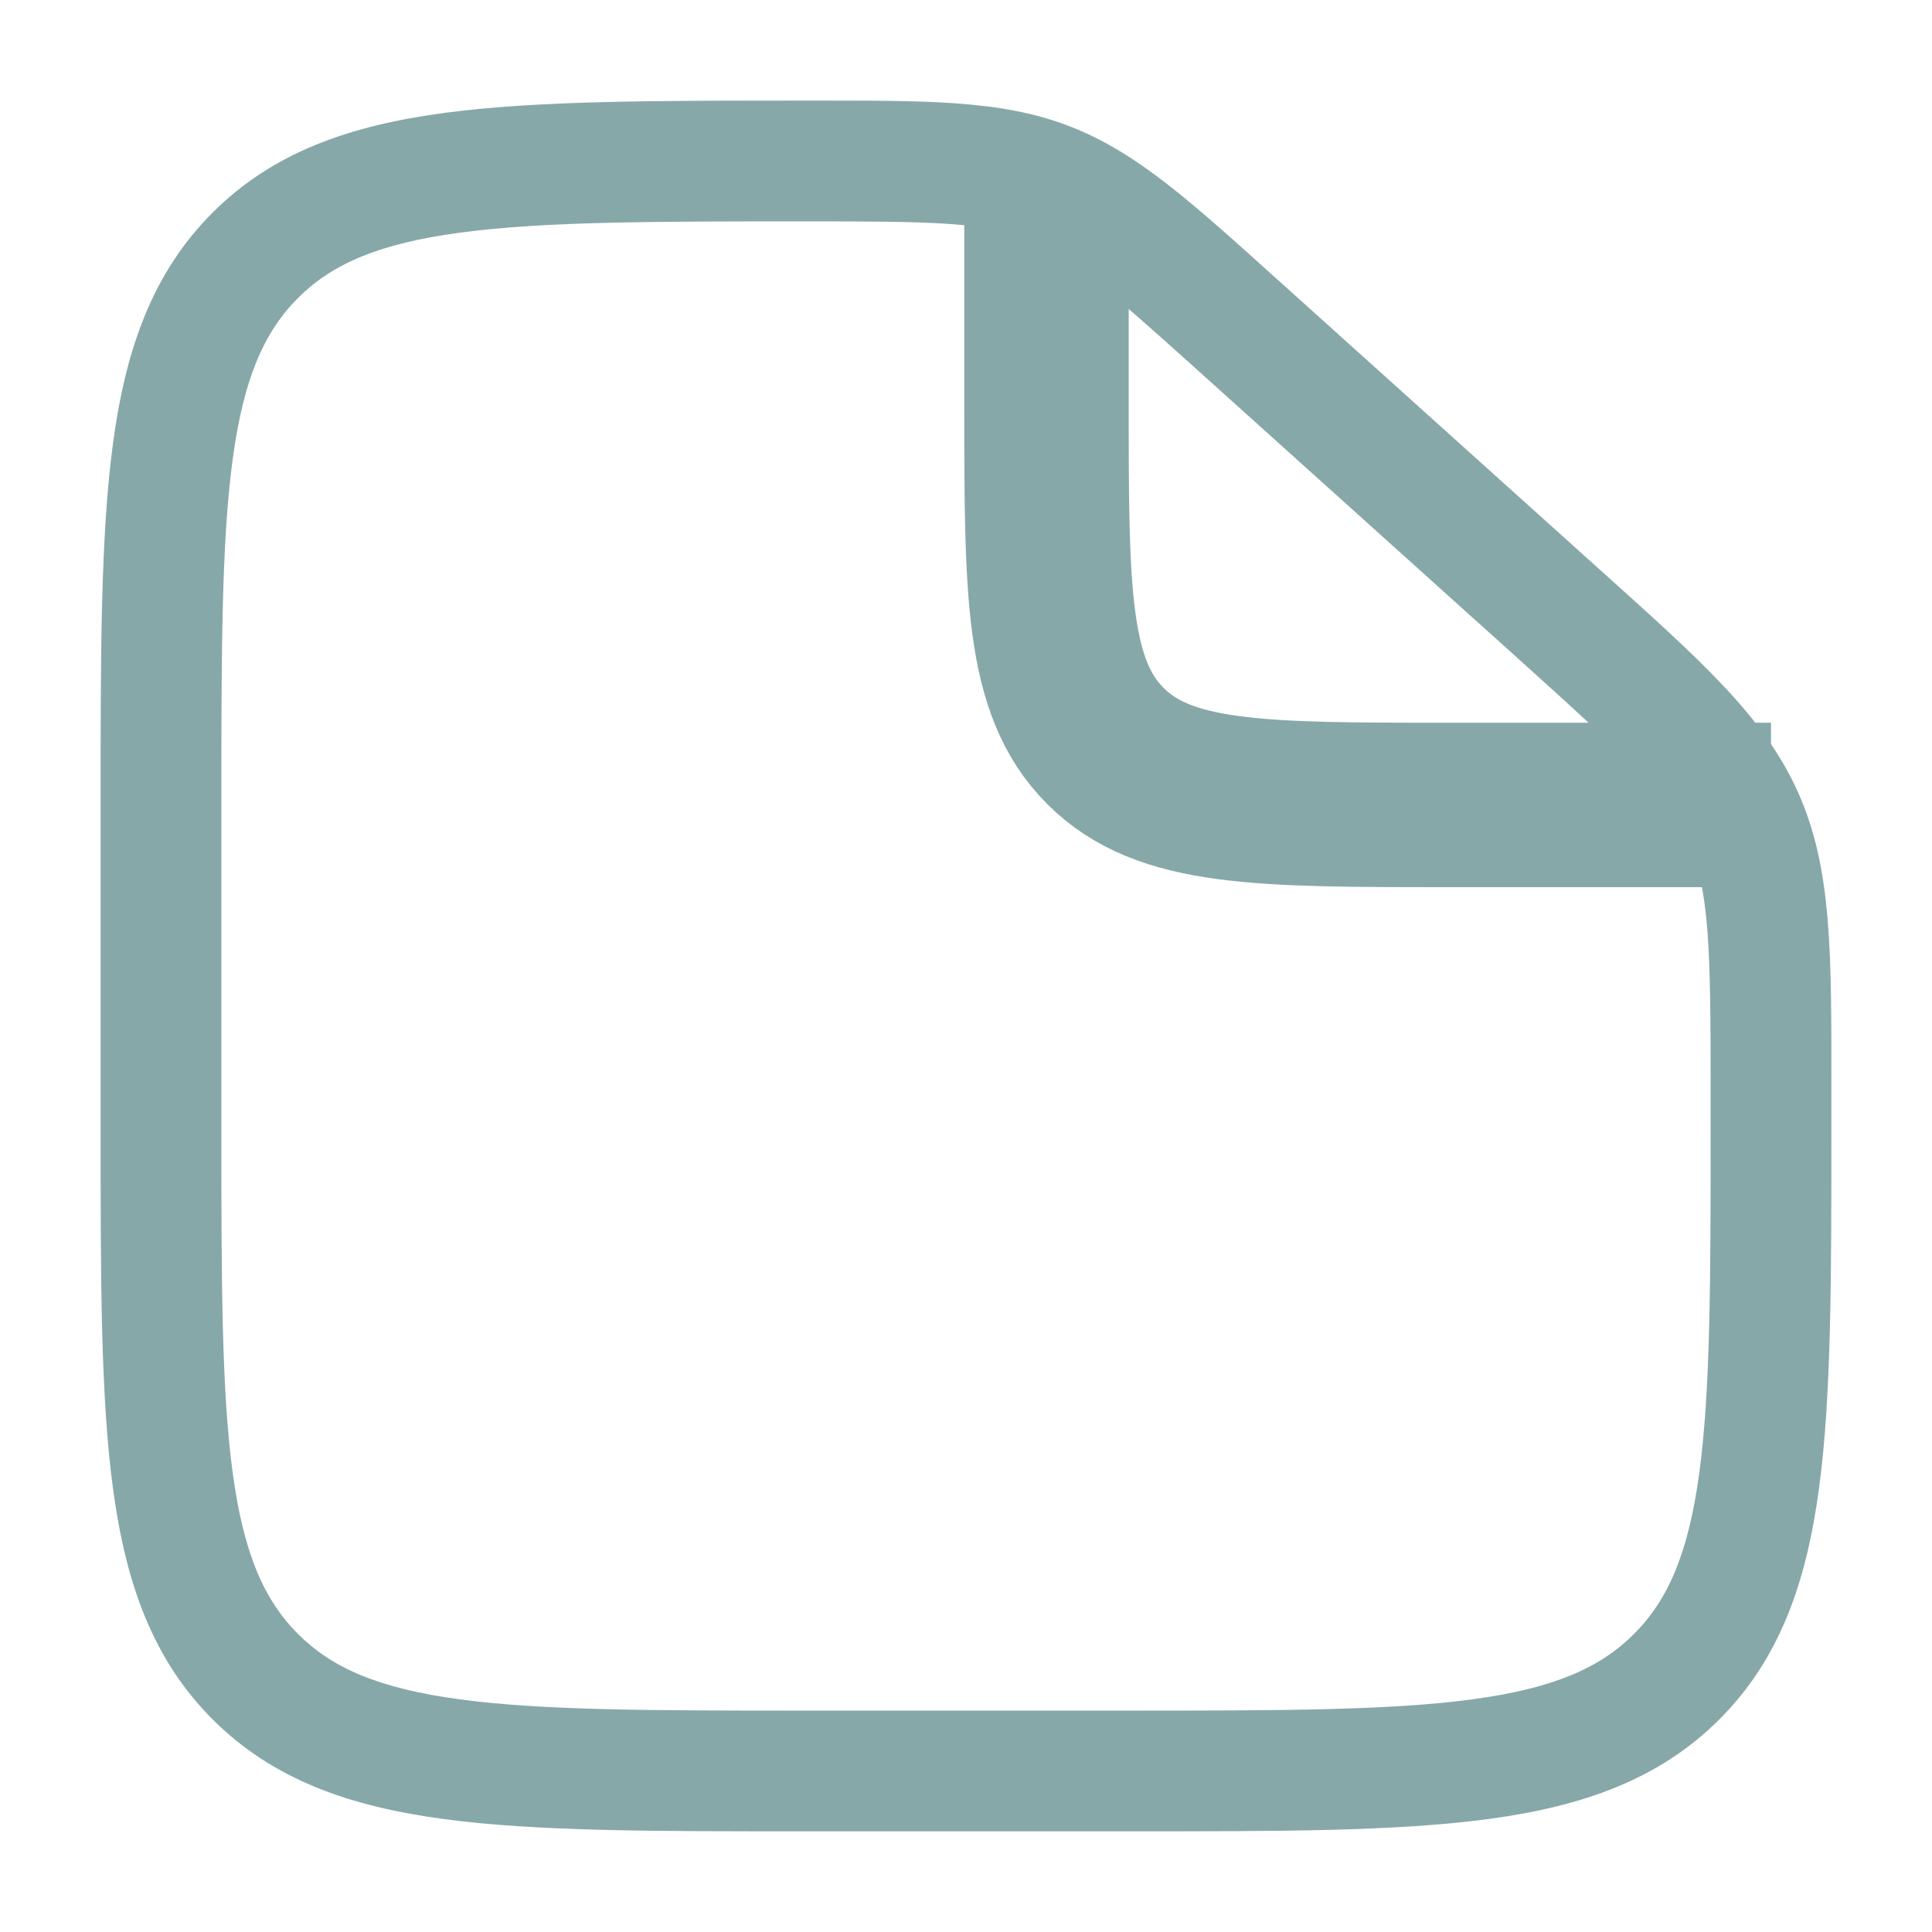
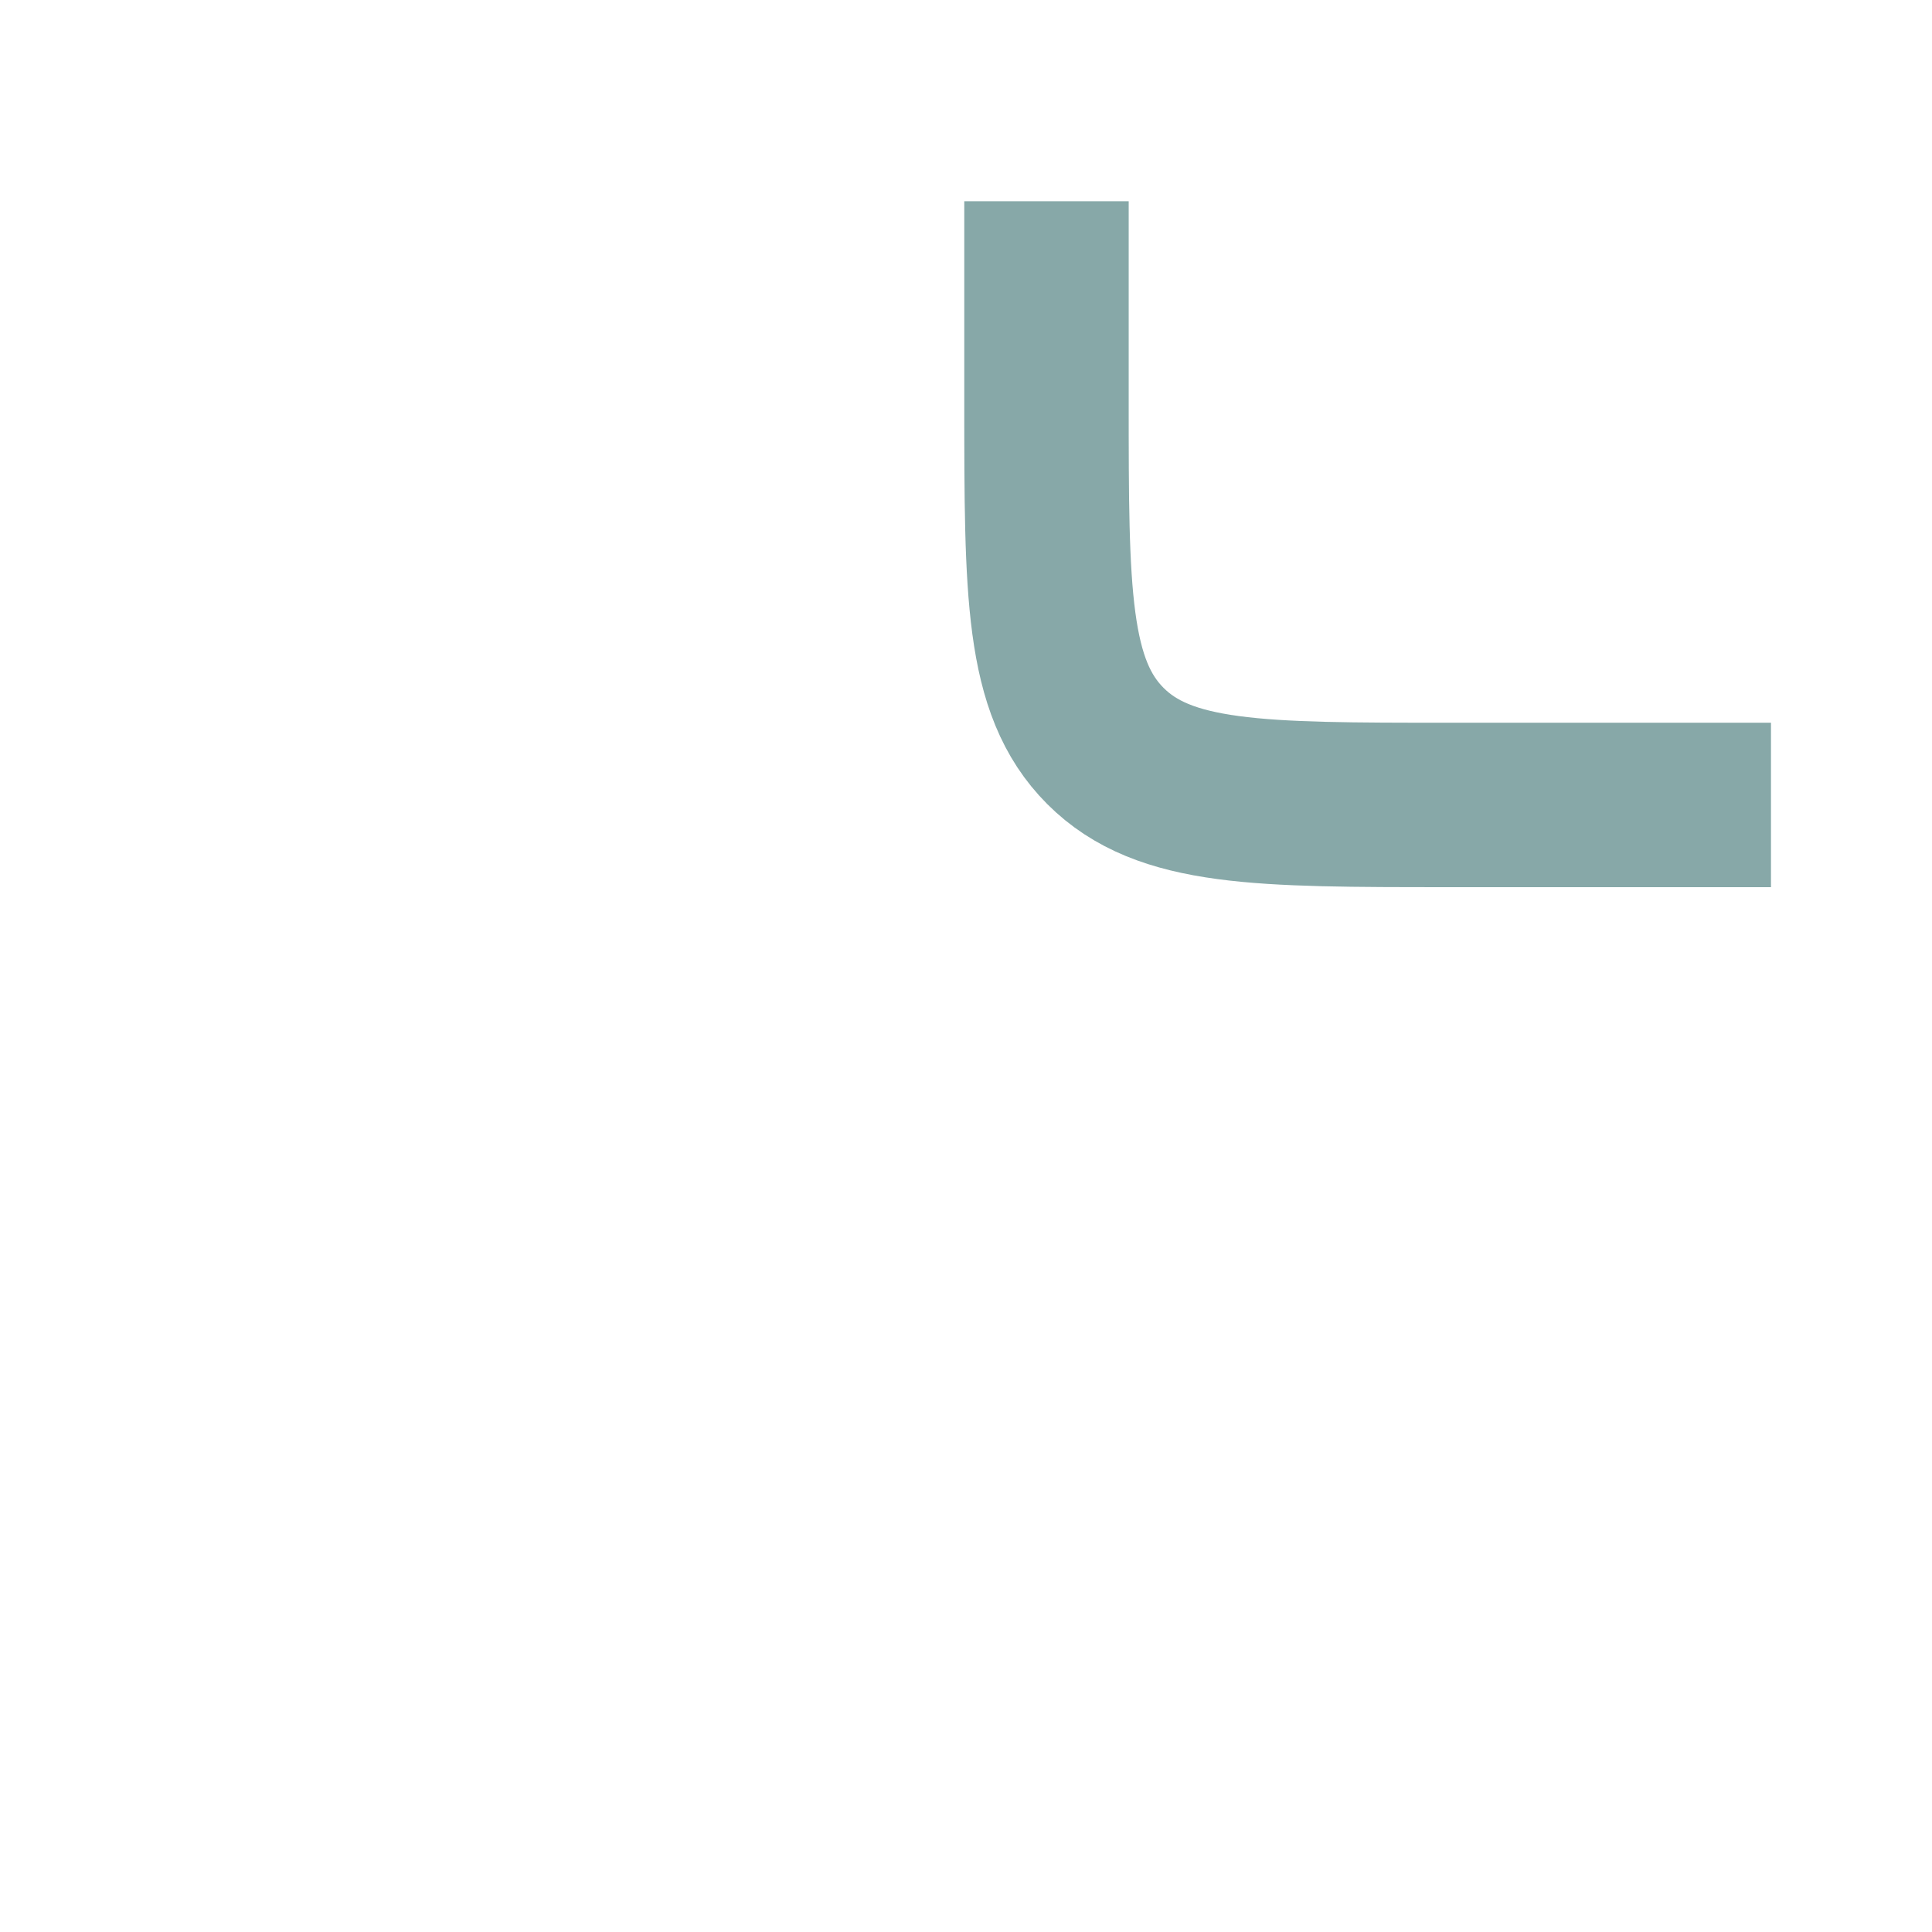
<svg xmlns="http://www.w3.org/2000/svg" width="47" height="47" viewBox="0 0 47 47" fill="none">
-   <path d="M27.417 41.614H19.583V44.551H27.417V41.614ZM5.385 27.416V19.583H2.448V27.416H5.385ZM41.615 26.56V27.416H44.552V26.56H41.615ZM29.162 9.03L36.915 16.007L38.88 13.823L31.127 6.846L29.162 9.03ZM44.552 26.56C44.552 23.254 44.582 21.16 43.747 19.287L41.064 20.482C41.585 21.652 41.615 22.994 41.615 26.56H44.552ZM36.915 16.007C39.565 18.392 40.543 19.312 41.064 20.482L43.747 19.287C42.913 17.414 41.337 16.035 38.88 13.823L36.915 16.007ZM19.642 5.385C22.739 5.385 23.908 5.408 24.95 5.807L26.003 3.065C24.334 2.425 22.517 2.447 19.642 2.447V5.385ZM31.127 6.846C29 4.932 27.671 3.705 26.003 3.065L24.95 5.807C25.992 6.207 26.871 6.968 29.162 9.03L31.127 6.846ZM19.583 41.614C15.849 41.614 13.196 41.611 11.184 41.34C9.213 41.075 8.078 40.579 7.25 39.75L5.172 41.827C6.638 43.292 8.496 43.943 10.792 44.252C13.046 44.555 15.932 44.551 19.583 44.551V41.614ZM2.448 27.416C2.448 31.067 2.445 33.953 2.748 36.207C3.056 38.503 3.707 40.361 5.172 41.827L7.25 39.75C6.421 38.921 5.924 37.786 5.659 35.816C5.389 33.803 5.385 31.15 5.385 27.416H2.448ZM27.417 44.551C31.068 44.551 33.954 44.555 36.208 44.252C38.504 43.943 40.362 43.292 41.828 41.827L39.75 39.75C38.922 40.579 37.786 41.075 35.816 41.34C33.804 41.611 31.151 41.614 27.417 41.614V44.551ZM41.615 27.416C41.615 31.15 41.611 33.803 41.341 35.816C41.076 37.786 40.579 38.921 39.75 39.75L41.828 41.827C43.293 40.361 43.943 38.503 44.252 36.207C44.555 33.953 44.552 31.067 44.552 27.416H41.615ZM5.385 19.583C5.385 15.849 5.389 13.196 5.659 11.183C5.924 9.213 6.421 8.078 7.25 7.249L5.172 5.172C3.707 6.637 3.056 8.496 2.748 10.792C2.445 13.046 2.448 15.932 2.448 19.583H5.385ZM19.642 2.447C15.971 2.447 13.071 2.444 10.808 2.747C8.504 3.056 6.639 3.705 5.172 5.172L7.25 7.249C8.077 6.421 9.216 5.924 11.197 5.659C13.22 5.388 15.888 5.385 19.642 5.385V2.447Z" fill="#87A8A8" />
  <path d="M25.458 4.895V9.79C25.458 14.406 25.458 16.714 26.892 18.148C28.326 19.582 30.634 19.582 35.25 19.582H43.083" stroke="#87A8A8" stroke-width="4" />
</svg>